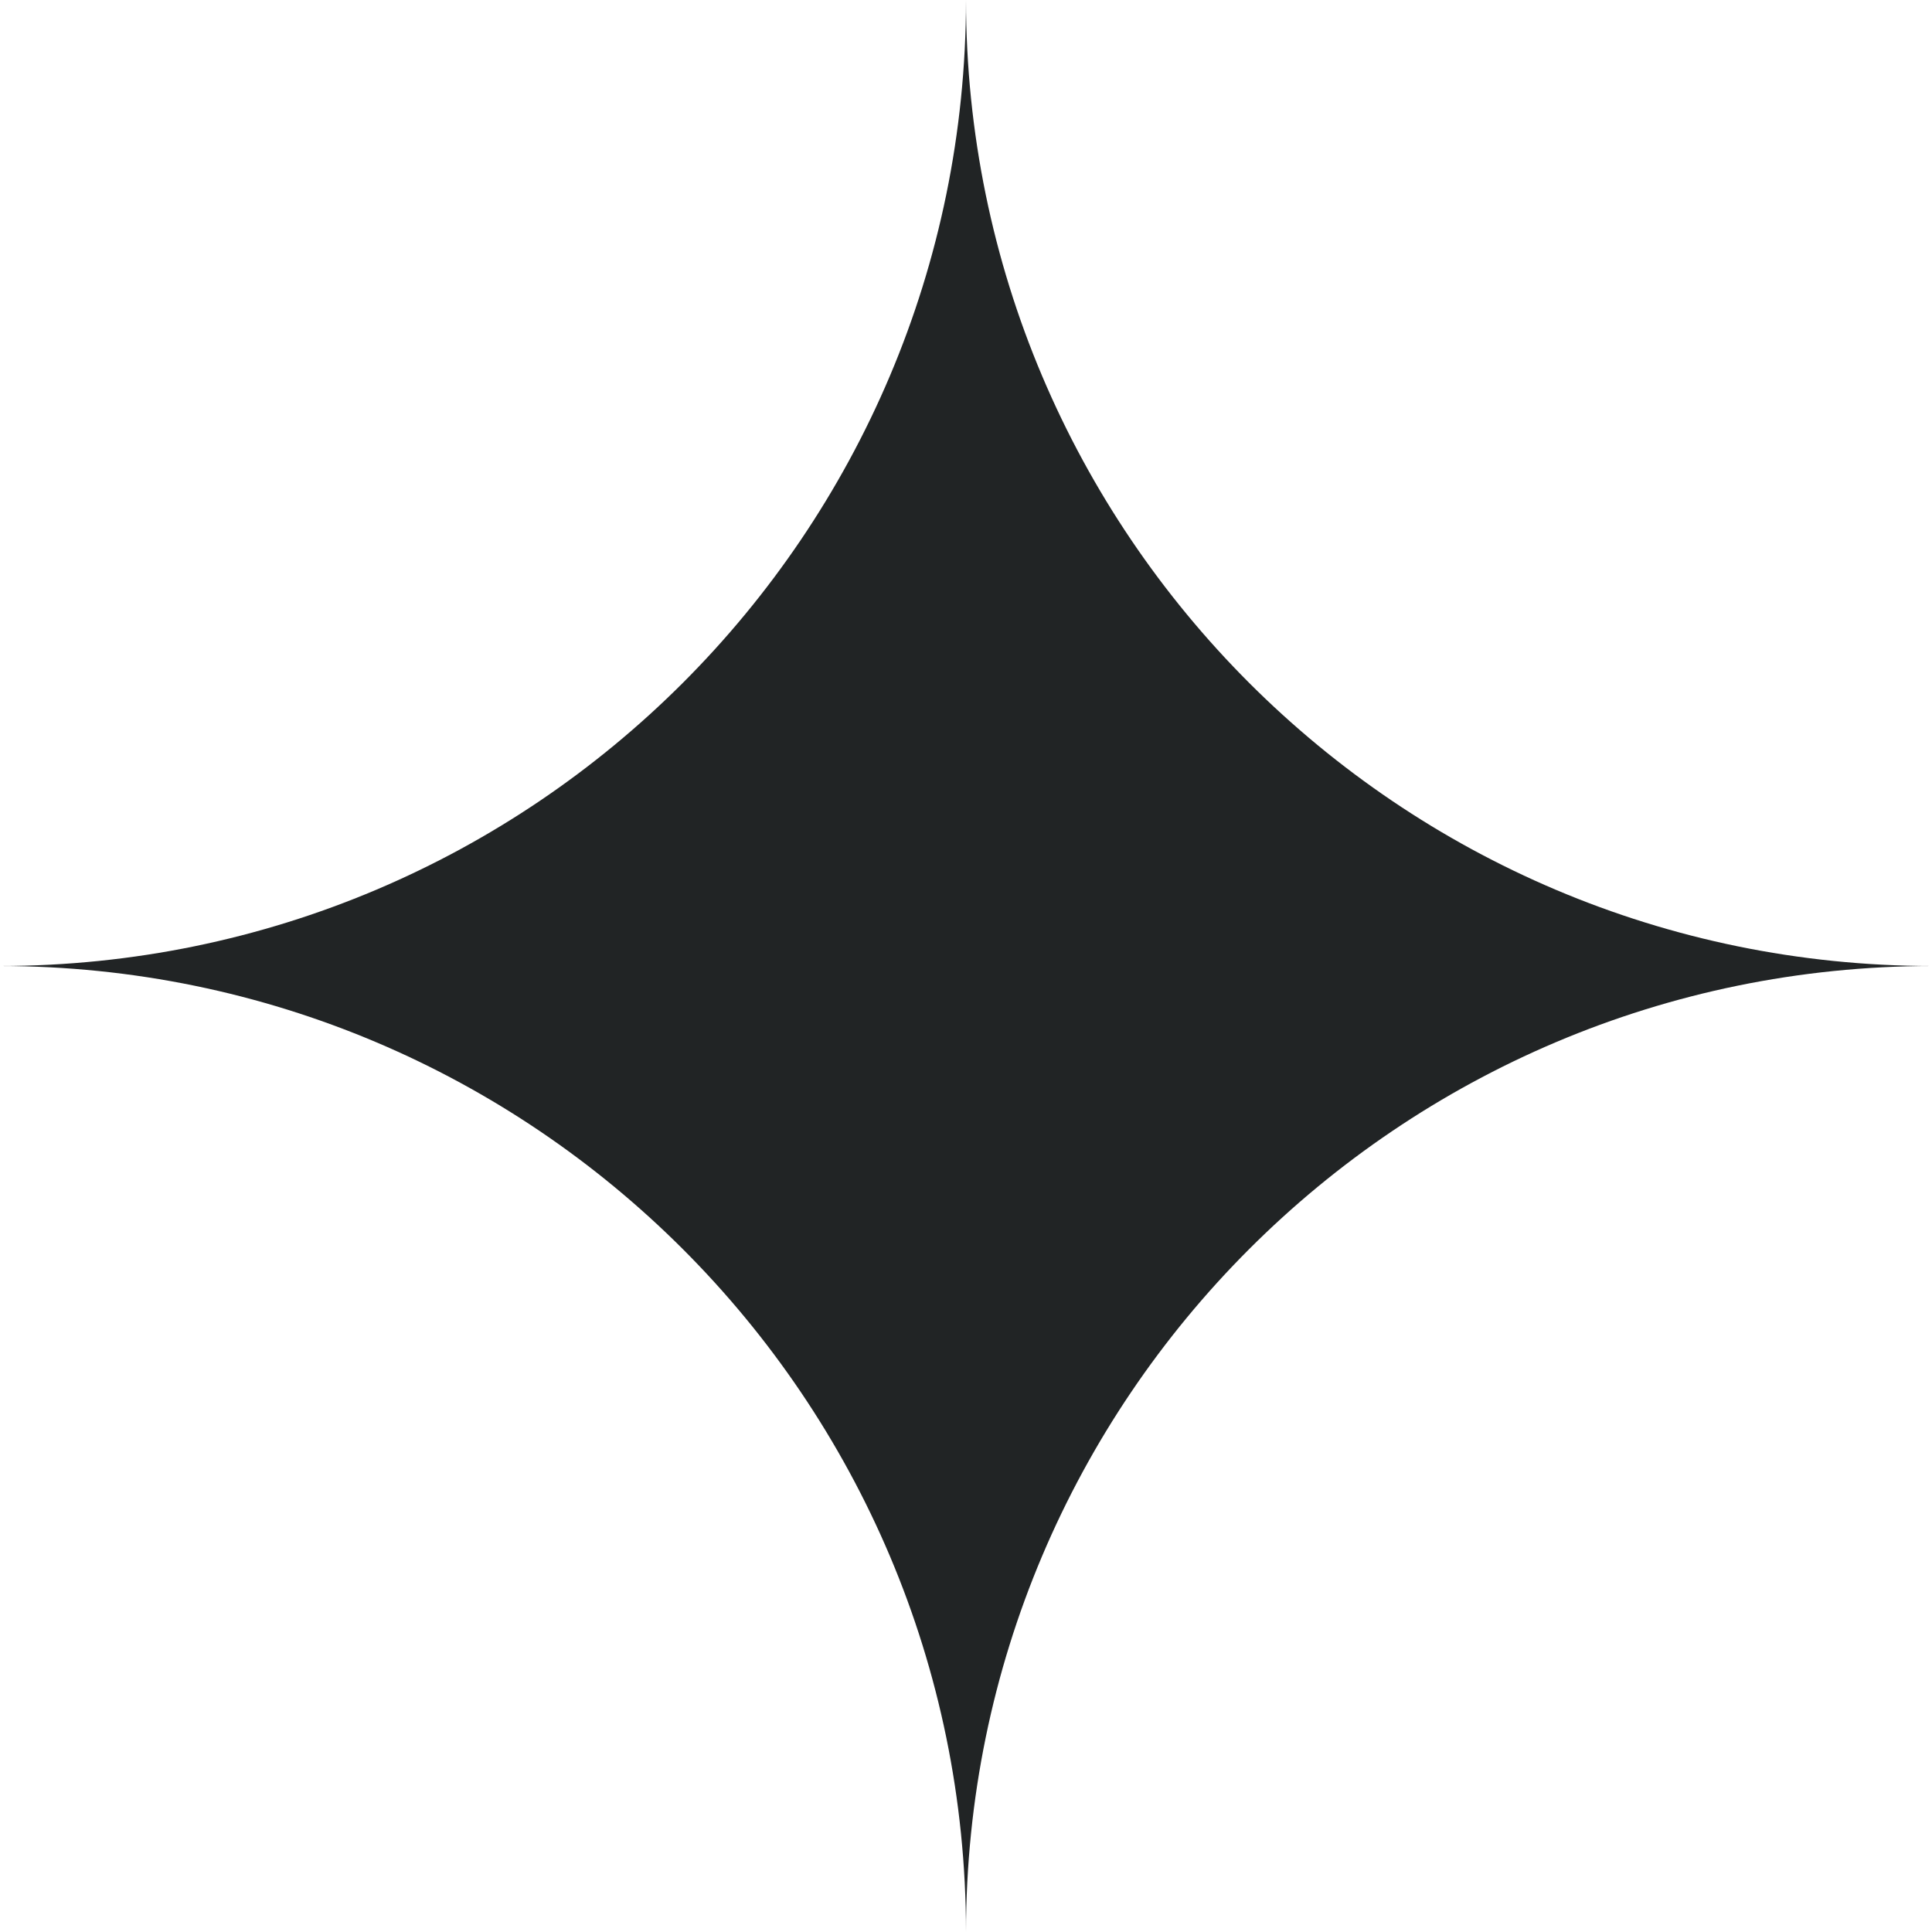
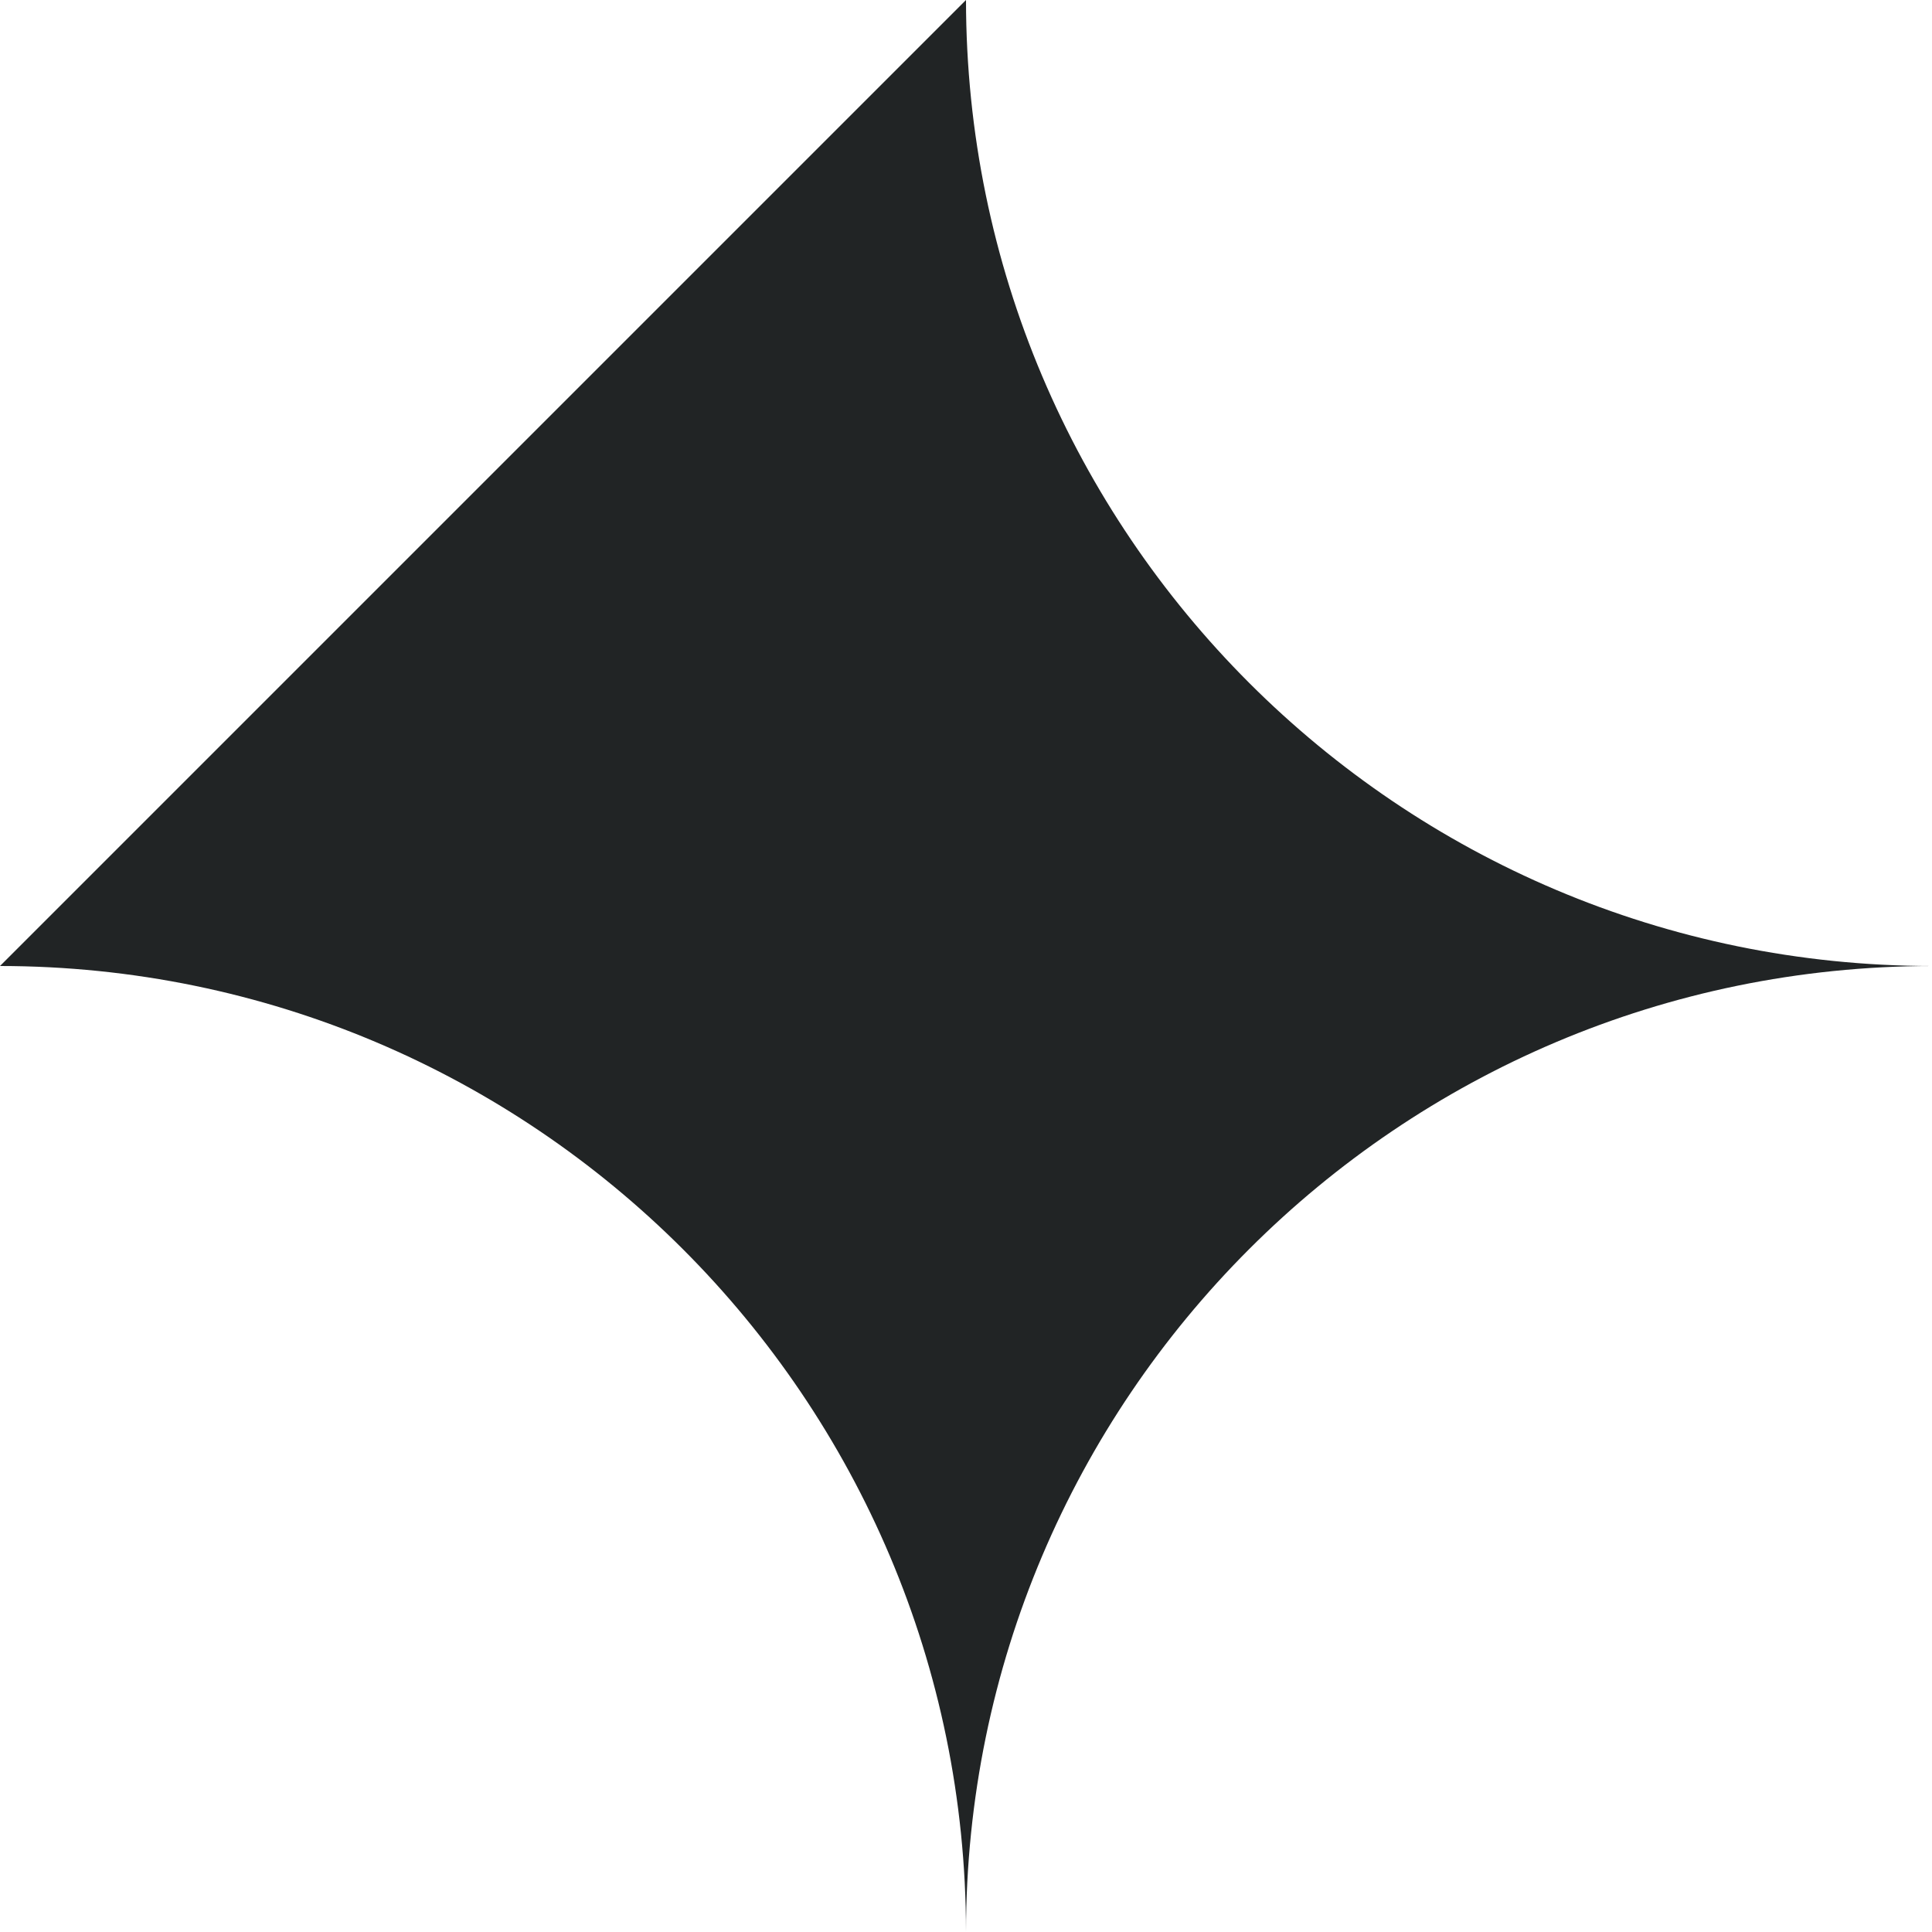
<svg xmlns="http://www.w3.org/2000/svg" width="119" height="119" viewBox="0 0 119 119" fill="none">
-   <path d="M59.5 0C59.523 32.851 86.149 59.477 119 59.5C86.149 59.523 59.523 86.149 59.5 119C59.477 86.149 32.851 59.523 0 59.5C32.851 59.477 59.477 32.851 59.5 0Z" fill="#212425" />
+   <path d="M59.5 0C59.523 32.851 86.149 59.477 119 59.5C86.149 59.523 59.523 86.149 59.5 119C59.477 86.149 32.851 59.523 0 59.5Z" fill="#212425" />
</svg>